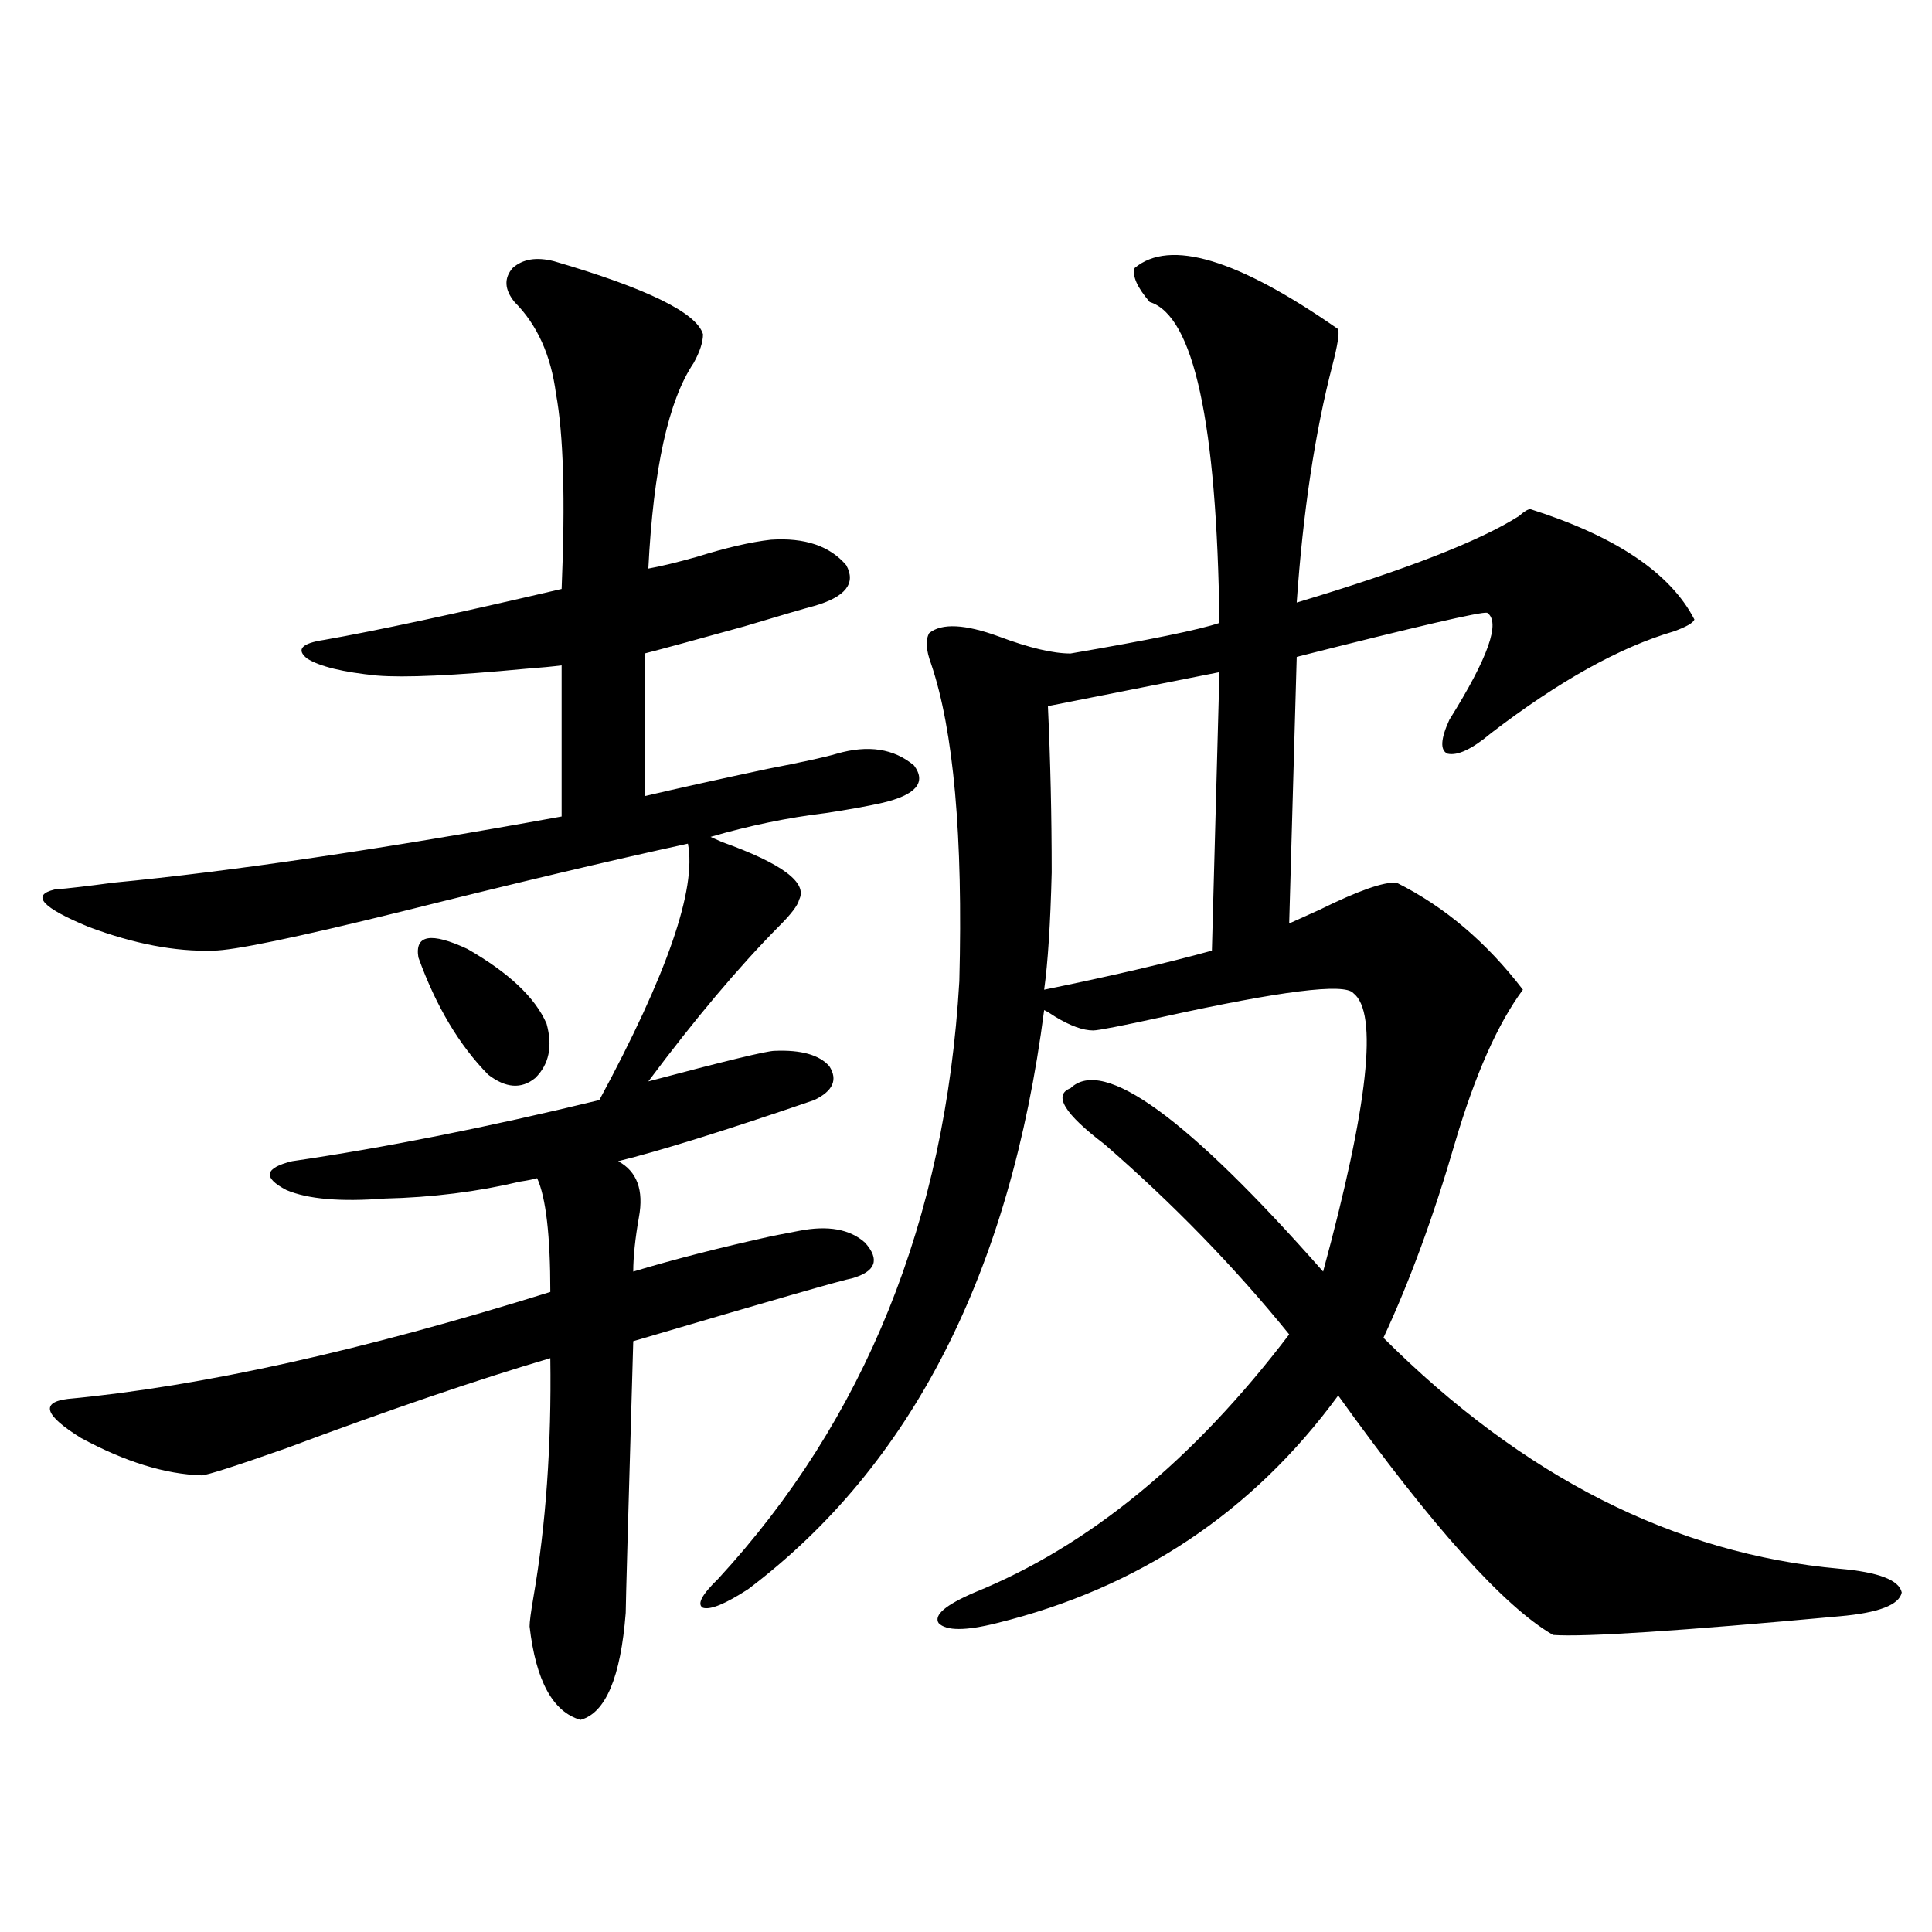
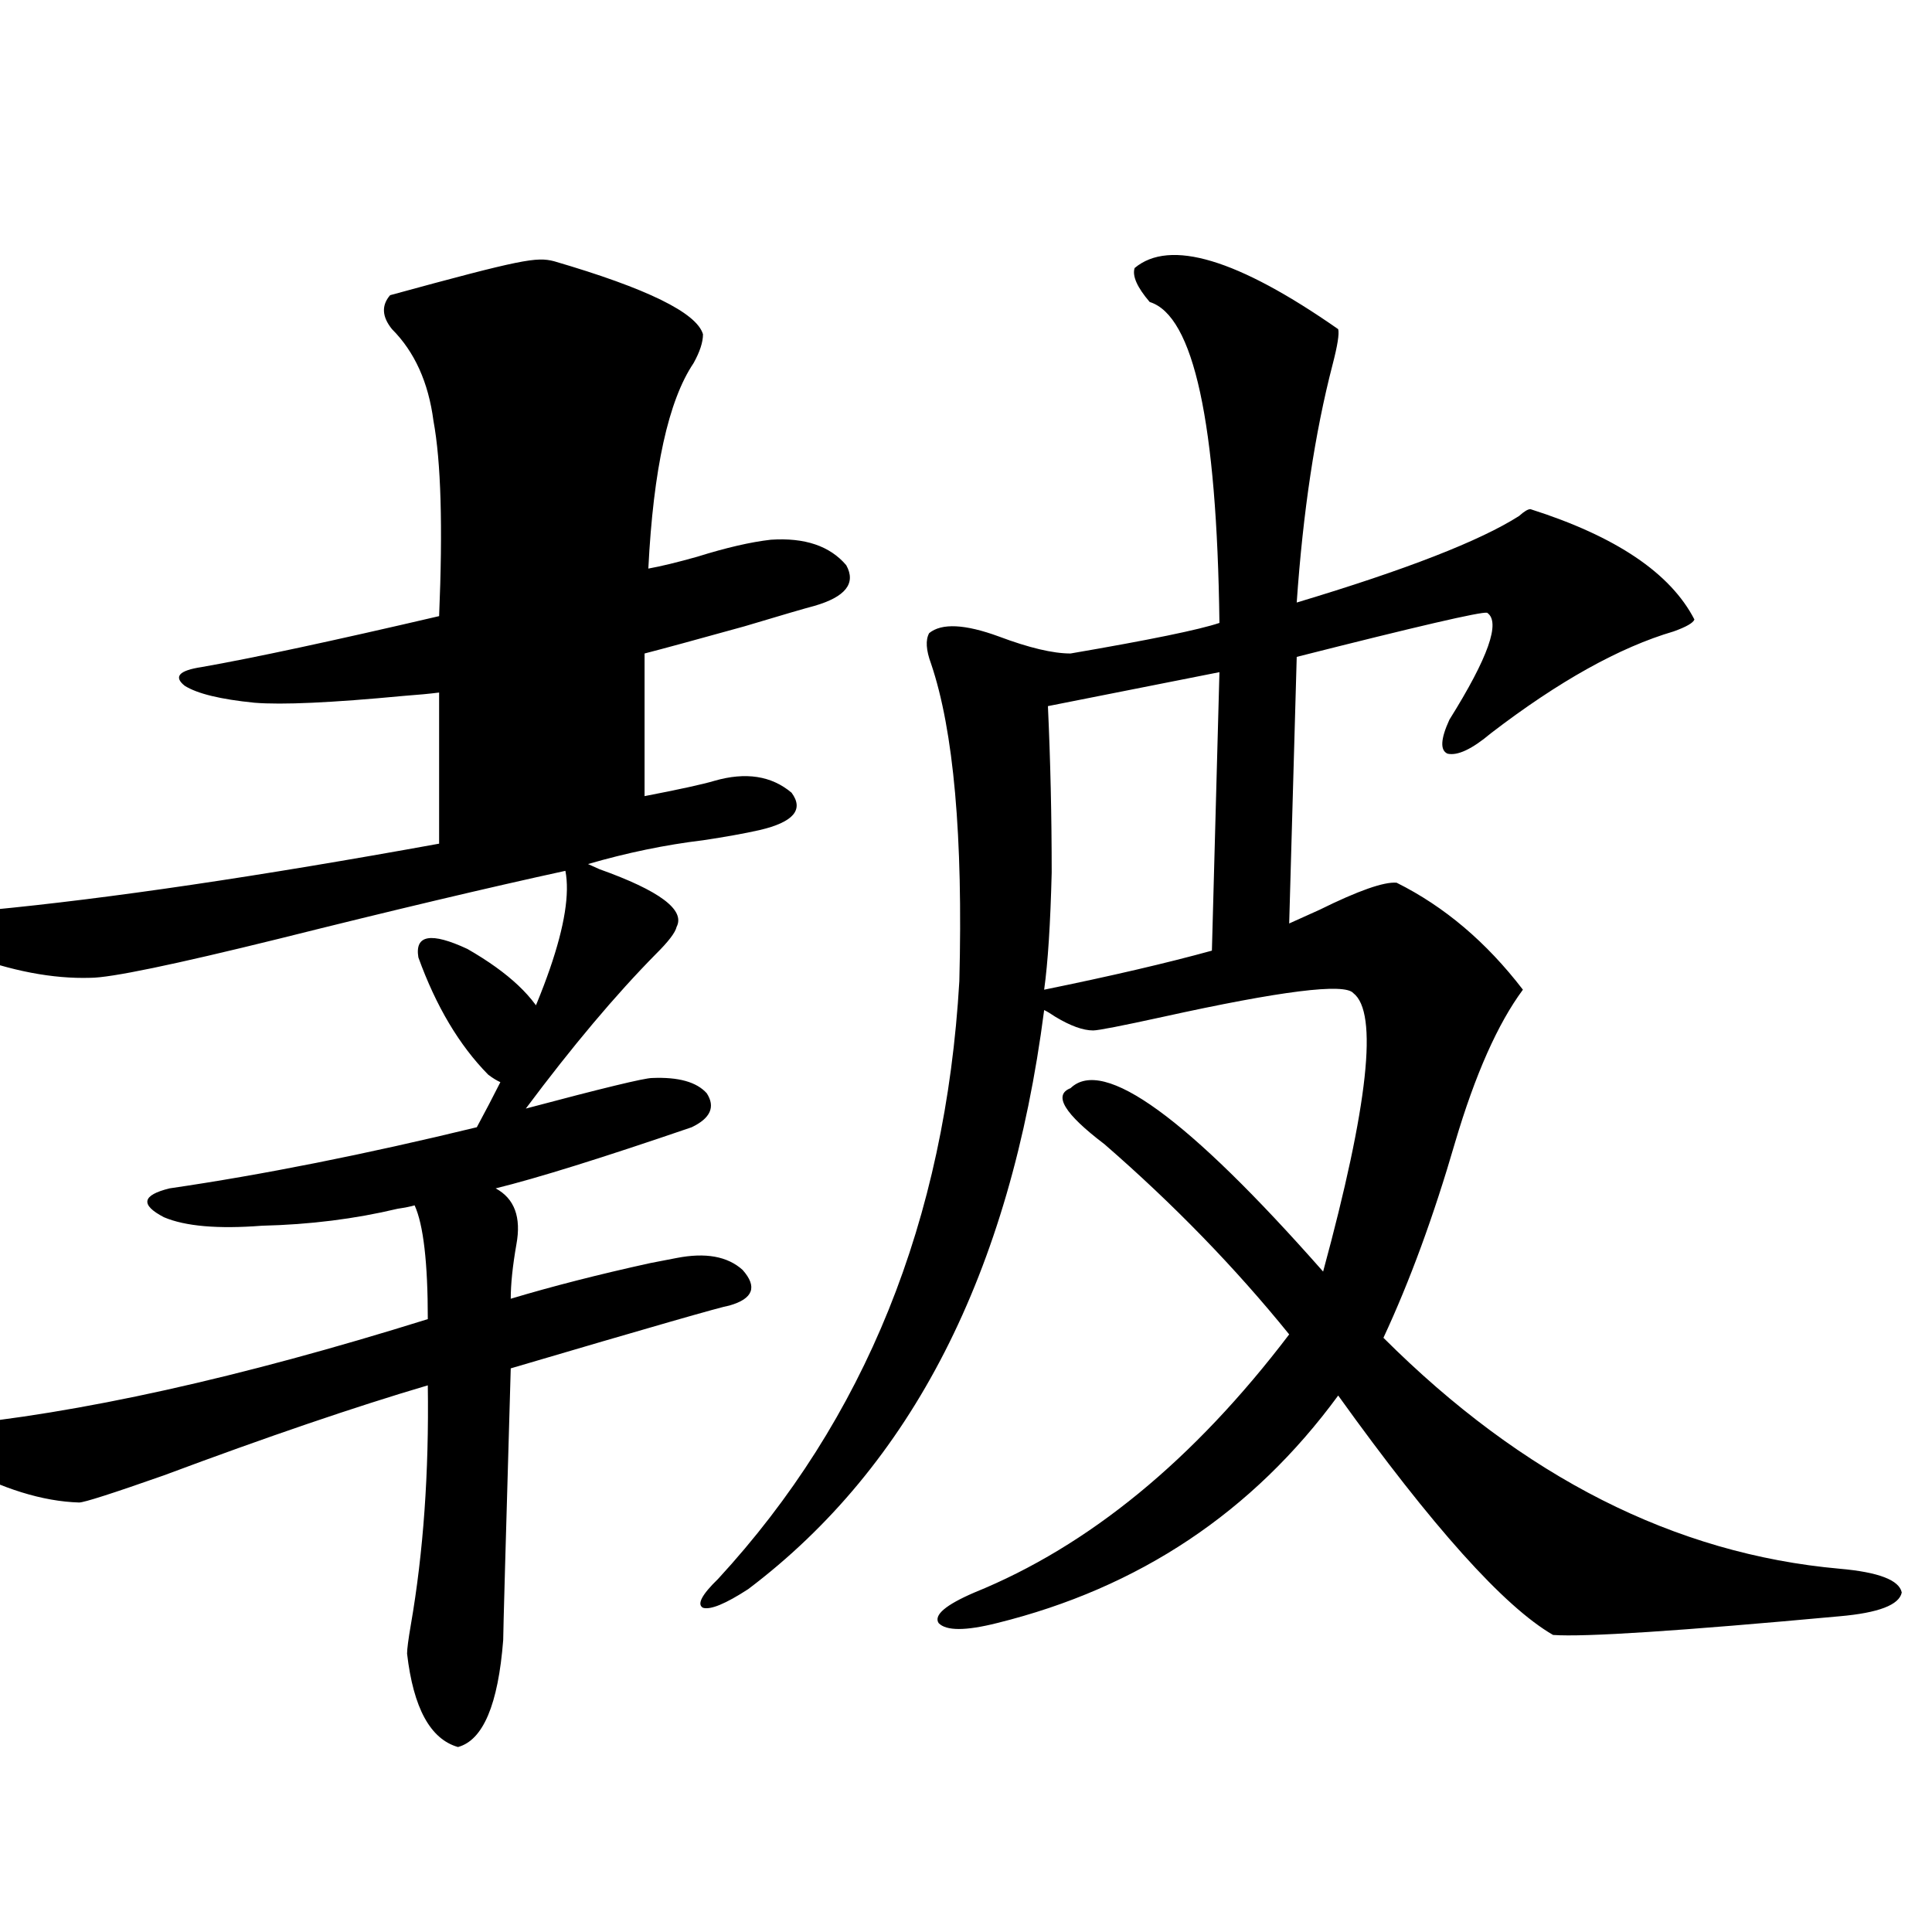
<svg xmlns="http://www.w3.org/2000/svg" version="1.1" id="图层_1" x="0px" y="0px" width="1000px" height="1000px" viewBox="0 0 1000 1000" enable-background="new 0 0 1000 1000" xml:space="preserve">
-   <path d="M286.798,135.215c48.124,14.063,73.81,26.669,77.071,37.793c0,4.106-1.631,9.091-4.878,14.941  c-13.018,19.336-20.822,54.794-23.414,106.348c6.494-1.167,14.954-3.214,25.365-6.152c14.954-4.683,27.637-7.608,38.048-8.789  c17.561-1.167,30.563,3.228,39.023,13.184c5.198,9.38-0.335,16.411-16.585,21.094c-4.558,1.181-16.585,4.696-36.097,10.547  c-25.365,7.031-42.605,11.728-51.706,14.063v73.828c17.561-4.093,38.688-8.789,63.413-14.063c18.201-3.516,30.243-6.152,36.097-7.91  c16.25-4.683,29.588-2.637,39.999,6.152c6.494,8.789,0.976,15.243-16.585,19.336c-7.805,1.758-17.561,3.516-29.268,5.273  c-19.512,2.349-39.358,6.454-59.511,12.305c1.296,0.591,3.247,1.47,5.854,2.637c31.219,11.138,44.542,21.094,39.999,29.883  c-0.655,2.938-4.237,7.622-10.731,14.063c-20.822,21.094-43.261,47.763-67.315,79.98c39.664-10.547,61.462-15.82,65.364-15.82  c13.658-0.577,23.079,2.06,28.292,7.91c4.543,7.031,1.951,12.896-7.805,17.578c-46.188,15.82-79.998,26.367-101.461,31.641  c9.756,5.273,13.323,14.941,10.731,29.004c-1.951,11.138-2.927,20.517-2.927,28.125c21.463-6.44,45.518-12.593,72.193-18.457  c5.854-1.167,10.396-2.046,13.658-2.637c14.954-2.925,26.341-0.879,34.146,6.152c7.805,8.789,5.519,14.941-6.829,18.457  c-3.902,0.591-41.63,11.426-113.168,32.52c-2.606,89.648-3.902,136.519-3.902,140.625c-2.606,33.398-10.411,51.855-23.414,55.371  c-14.313-4.106-23.094-20.215-26.341-48.34c0-2.349,0.641-7.333,1.951-14.941c6.494-37.491,9.421-78.8,8.78-123.926  c-37.728,11.138-83.26,26.669-136.582,46.582c-26.676,9.38-41.31,14.063-43.901,14.063c-18.872-0.577-39.679-7.031-62.438-19.336  c-18.872-11.714-21.143-18.457-6.829-20.215c68.931-6.44,152.191-24.897,249.75-55.371c0-29.292-2.286-48.917-6.829-58.887  c-1.951,0.591-4.878,1.181-8.78,1.758c-22.118,5.273-45.532,8.212-70.242,8.789c-22.774,1.758-39.679,0.302-50.73-4.395  c-12.363-6.44-11.387-11.426,2.927-14.941c48.124-7.031,101.125-17.578,159.02-31.641c35.121-65.039,50.396-109.272,45.853-132.715  c-40.334,8.789-89.754,20.517-148.289,35.156c-54.633,13.485-87.163,20.215-97.559,20.215c-19.512,0.591-40.975-3.516-64.389-12.305  c-24.07-9.956-29.923-16.397-17.561-19.336c7.149-0.577,17.225-1.758,30.243-3.516c61.126-5.851,138.533-17.276,232.189-34.277  v-78.223c-4.558,0.591-10.731,1.181-18.536,1.758c-37.072,3.516-62.772,4.696-77.071,3.516c-17.561-1.758-29.603-4.683-36.097-8.789  c-5.854-4.683-2.927-7.91,8.78-9.668c26.661-4.683,67.635-13.472,122.923-26.367c1.951-46.28,0.976-79.98-2.927-101.074  c-2.606-19.913-9.756-35.733-21.463-47.461c-5.213-6.44-5.533-12.305-0.976-17.578C270.533,134.048,277.683,132.88,286.798,135.215z   M216.556,495.566c-1.951-11.714,6.494-13.184,25.365-4.395c21.463,12.305,35.121,25.2,40.975,38.672  c3.247,11.728,1.296,21.094-5.854,28.125c-7.164,5.864-15.289,5.273-24.39-1.758C237.684,540.981,225.656,520.767,216.556,495.566z   M587.278,138.73c18.201-15.229,53.322-4.683,105.363,31.641c0.641,2.349-0.335,8.501-2.927,18.457  c-9.115,35.156-15.289,76.177-18.536,123.047c56.584-16.987,94.952-31.929,115.119-44.824c2.592-2.335,4.543-3.516,5.854-3.516  c44.222,14.063,72.514,33.11,84.876,57.129c-0.655,1.758-4.237,3.817-10.731,6.152c-27.972,8.212-59.511,25.79-94.632,52.734  c-9.756,8.212-17.24,11.728-22.438,10.547c-3.902-1.758-3.582-7.608,0.976-17.578c20.152-32.218,26.661-50.675,19.512-55.371  c-3.262-0.577-36.097,7.031-98.534,22.852l-3.902,137.988c3.902-1.758,9.101-4.093,15.609-7.031  c20.152-9.956,33.49-14.64,39.999-14.063c24.71,12.305,46.493,30.762,65.364,55.371c-13.018,17.578-24.725,43.945-35.121,79.102  c-11.066,38.095-23.414,71.782-37.072,101.074c72.193,72.07,150.881,111.923,236.092,119.531  c20.152,1.758,30.884,5.864,32.194,12.305c-1.311,6.44-12.042,10.547-32.194,12.305c-82.604,7.608-132.039,10.835-148.289,9.668  c-25.365-14.653-62.438-55.948-111.217-123.926c-44.236,60.356-103.092,99.604-176.581,117.773c-16.265,4.093-26.341,4.093-30.243,0  c-2.606-4.106,3.567-9.38,18.536-15.82c59.176-24.019,113.488-68.555,162.923-133.594c-27.972-34.565-59.846-67.374-95.607-98.438  c-20.822-15.82-26.676-25.488-17.561-29.004c16.905-16.397,60.486,15.243,130.729,94.922  c23.414-86.133,28.612-134.171,15.609-144.141c-4.558-5.273-37.407-1.167-98.534,12.305c-21.463,4.696-33.505,7.031-36.097,7.031  c-5.213,0-11.707-2.335-19.512-7.031c-2.606-1.758-4.558-2.925-5.854-3.516C522.89,658.755,471.824,758.661,387.283,822.52  c-11.707,7.608-19.512,10.835-23.414,9.668c-3.262-1.758-0.655-6.743,7.805-14.941c76.096-82.617,117.711-185.737,124.875-309.375  c1.951-74.995-2.927-129.776-14.634-164.355c-2.606-7.031-2.927-12.305-0.976-15.82c6.494-5.273,18.536-4.683,36.097,1.758  c15.609,5.864,27.957,8.789,37.072,8.789c40.975-7.031,66.66-12.305,77.071-15.82c-1.311-103.711-13.338-159.082-36.097-166.113  C588.574,148.7,585.968,142.837,587.278,138.73z M631.18,347.91l-88.778,17.578c1.296,28.125,1.951,56.841,1.951,86.133  c-0.655,26.367-1.951,46.582-3.902,60.645c34.466-7.031,63.413-13.761,86.827-20.215L631.18,347.91z" />
+   <path d="M286.798,135.215c48.124,14.063,73.81,26.669,77.071,37.793c0,4.106-1.631,9.091-4.878,14.941  c-13.018,19.336-20.822,54.794-23.414,106.348c6.494-1.167,14.954-3.214,25.365-6.152c14.954-4.683,27.637-7.608,38.048-8.789  c17.561-1.167,30.563,3.228,39.023,13.184c5.198,9.38-0.335,16.411-16.585,21.094c-4.558,1.181-16.585,4.696-36.097,10.547  c-25.365,7.031-42.605,11.728-51.706,14.063v73.828c18.201-3.516,30.243-6.152,36.097-7.91  c16.25-4.683,29.588-2.637,39.999,6.152c6.494,8.789,0.976,15.243-16.585,19.336c-7.805,1.758-17.561,3.516-29.268,5.273  c-19.512,2.349-39.358,6.454-59.511,12.305c1.296,0.591,3.247,1.47,5.854,2.637c31.219,11.138,44.542,21.094,39.999,29.883  c-0.655,2.938-4.237,7.622-10.731,14.063c-20.822,21.094-43.261,47.763-67.315,79.98c39.664-10.547,61.462-15.82,65.364-15.82  c13.658-0.577,23.079,2.06,28.292,7.91c4.543,7.031,1.951,12.896-7.805,17.578c-46.188,15.82-79.998,26.367-101.461,31.641  c9.756,5.273,13.323,14.941,10.731,29.004c-1.951,11.138-2.927,20.517-2.927,28.125c21.463-6.44,45.518-12.593,72.193-18.457  c5.854-1.167,10.396-2.046,13.658-2.637c14.954-2.925,26.341-0.879,34.146,6.152c7.805,8.789,5.519,14.941-6.829,18.457  c-3.902,0.591-41.63,11.426-113.168,32.52c-2.606,89.648-3.902,136.519-3.902,140.625c-2.606,33.398-10.411,51.855-23.414,55.371  c-14.313-4.106-23.094-20.215-26.341-48.34c0-2.349,0.641-7.333,1.951-14.941c6.494-37.491,9.421-78.8,8.78-123.926  c-37.728,11.138-83.26,26.669-136.582,46.582c-26.676,9.38-41.31,14.063-43.901,14.063c-18.872-0.577-39.679-7.031-62.438-19.336  c-18.872-11.714-21.143-18.457-6.829-20.215c68.931-6.44,152.191-24.897,249.75-55.371c0-29.292-2.286-48.917-6.829-58.887  c-1.951,0.591-4.878,1.181-8.78,1.758c-22.118,5.273-45.532,8.212-70.242,8.789c-22.774,1.758-39.679,0.302-50.73-4.395  c-12.363-6.44-11.387-11.426,2.927-14.941c48.124-7.031,101.125-17.578,159.02-31.641c35.121-65.039,50.396-109.272,45.853-132.715  c-40.334,8.789-89.754,20.517-148.289,35.156c-54.633,13.485-87.163,20.215-97.559,20.215c-19.512,0.591-40.975-3.516-64.389-12.305  c-24.07-9.956-29.923-16.397-17.561-19.336c7.149-0.577,17.225-1.758,30.243-3.516c61.126-5.851,138.533-17.276,232.189-34.277  v-78.223c-4.558,0.591-10.731,1.181-18.536,1.758c-37.072,3.516-62.772,4.696-77.071,3.516c-17.561-1.758-29.603-4.683-36.097-8.789  c-5.854-4.683-2.927-7.91,8.78-9.668c26.661-4.683,67.635-13.472,122.923-26.367c1.951-46.28,0.976-79.98-2.927-101.074  c-2.606-19.913-9.756-35.733-21.463-47.461c-5.213-6.44-5.533-12.305-0.976-17.578C270.533,134.048,277.683,132.88,286.798,135.215z   M216.556,495.566c-1.951-11.714,6.494-13.184,25.365-4.395c21.463,12.305,35.121,25.2,40.975,38.672  c3.247,11.728,1.296,21.094-5.854,28.125c-7.164,5.864-15.289,5.273-24.39-1.758C237.684,540.981,225.656,520.767,216.556,495.566z   M587.278,138.73c18.201-15.229,53.322-4.683,105.363,31.641c0.641,2.349-0.335,8.501-2.927,18.457  c-9.115,35.156-15.289,76.177-18.536,123.047c56.584-16.987,94.952-31.929,115.119-44.824c2.592-2.335,4.543-3.516,5.854-3.516  c44.222,14.063,72.514,33.11,84.876,57.129c-0.655,1.758-4.237,3.817-10.731,6.152c-27.972,8.212-59.511,25.79-94.632,52.734  c-9.756,8.212-17.24,11.728-22.438,10.547c-3.902-1.758-3.582-7.608,0.976-17.578c20.152-32.218,26.661-50.675,19.512-55.371  c-3.262-0.577-36.097,7.031-98.534,22.852l-3.902,137.988c3.902-1.758,9.101-4.093,15.609-7.031  c20.152-9.956,33.49-14.64,39.999-14.063c24.71,12.305,46.493,30.762,65.364,55.371c-13.018,17.578-24.725,43.945-35.121,79.102  c-11.066,38.095-23.414,71.782-37.072,101.074c72.193,72.07,150.881,111.923,236.092,119.531  c20.152,1.758,30.884,5.864,32.194,12.305c-1.311,6.44-12.042,10.547-32.194,12.305c-82.604,7.608-132.039,10.835-148.289,9.668  c-25.365-14.653-62.438-55.948-111.217-123.926c-44.236,60.356-103.092,99.604-176.581,117.773c-16.265,4.093-26.341,4.093-30.243,0  c-2.606-4.106,3.567-9.38,18.536-15.82c59.176-24.019,113.488-68.555,162.923-133.594c-27.972-34.565-59.846-67.374-95.607-98.438  c-20.822-15.82-26.676-25.488-17.561-29.004c16.905-16.397,60.486,15.243,130.729,94.922  c23.414-86.133,28.612-134.171,15.609-144.141c-4.558-5.273-37.407-1.167-98.534,12.305c-21.463,4.696-33.505,7.031-36.097,7.031  c-5.213,0-11.707-2.335-19.512-7.031c-2.606-1.758-4.558-2.925-5.854-3.516C522.89,658.755,471.824,758.661,387.283,822.52  c-11.707,7.608-19.512,10.835-23.414,9.668c-3.262-1.758-0.655-6.743,7.805-14.941c76.096-82.617,117.711-185.737,124.875-309.375  c1.951-74.995-2.927-129.776-14.634-164.355c-2.606-7.031-2.927-12.305-0.976-15.82c6.494-5.273,18.536-4.683,36.097,1.758  c15.609,5.864,27.957,8.789,37.072,8.789c40.975-7.031,66.66-12.305,77.071-15.82c-1.311-103.711-13.338-159.082-36.097-166.113  C588.574,148.7,585.968,142.837,587.278,138.73z M631.18,347.91l-88.778,17.578c1.296,28.125,1.951,56.841,1.951,86.133  c-0.655,26.367-1.951,46.582-3.902,60.645c34.466-7.031,63.413-13.761,86.827-20.215L631.18,347.91z" />
</svg>